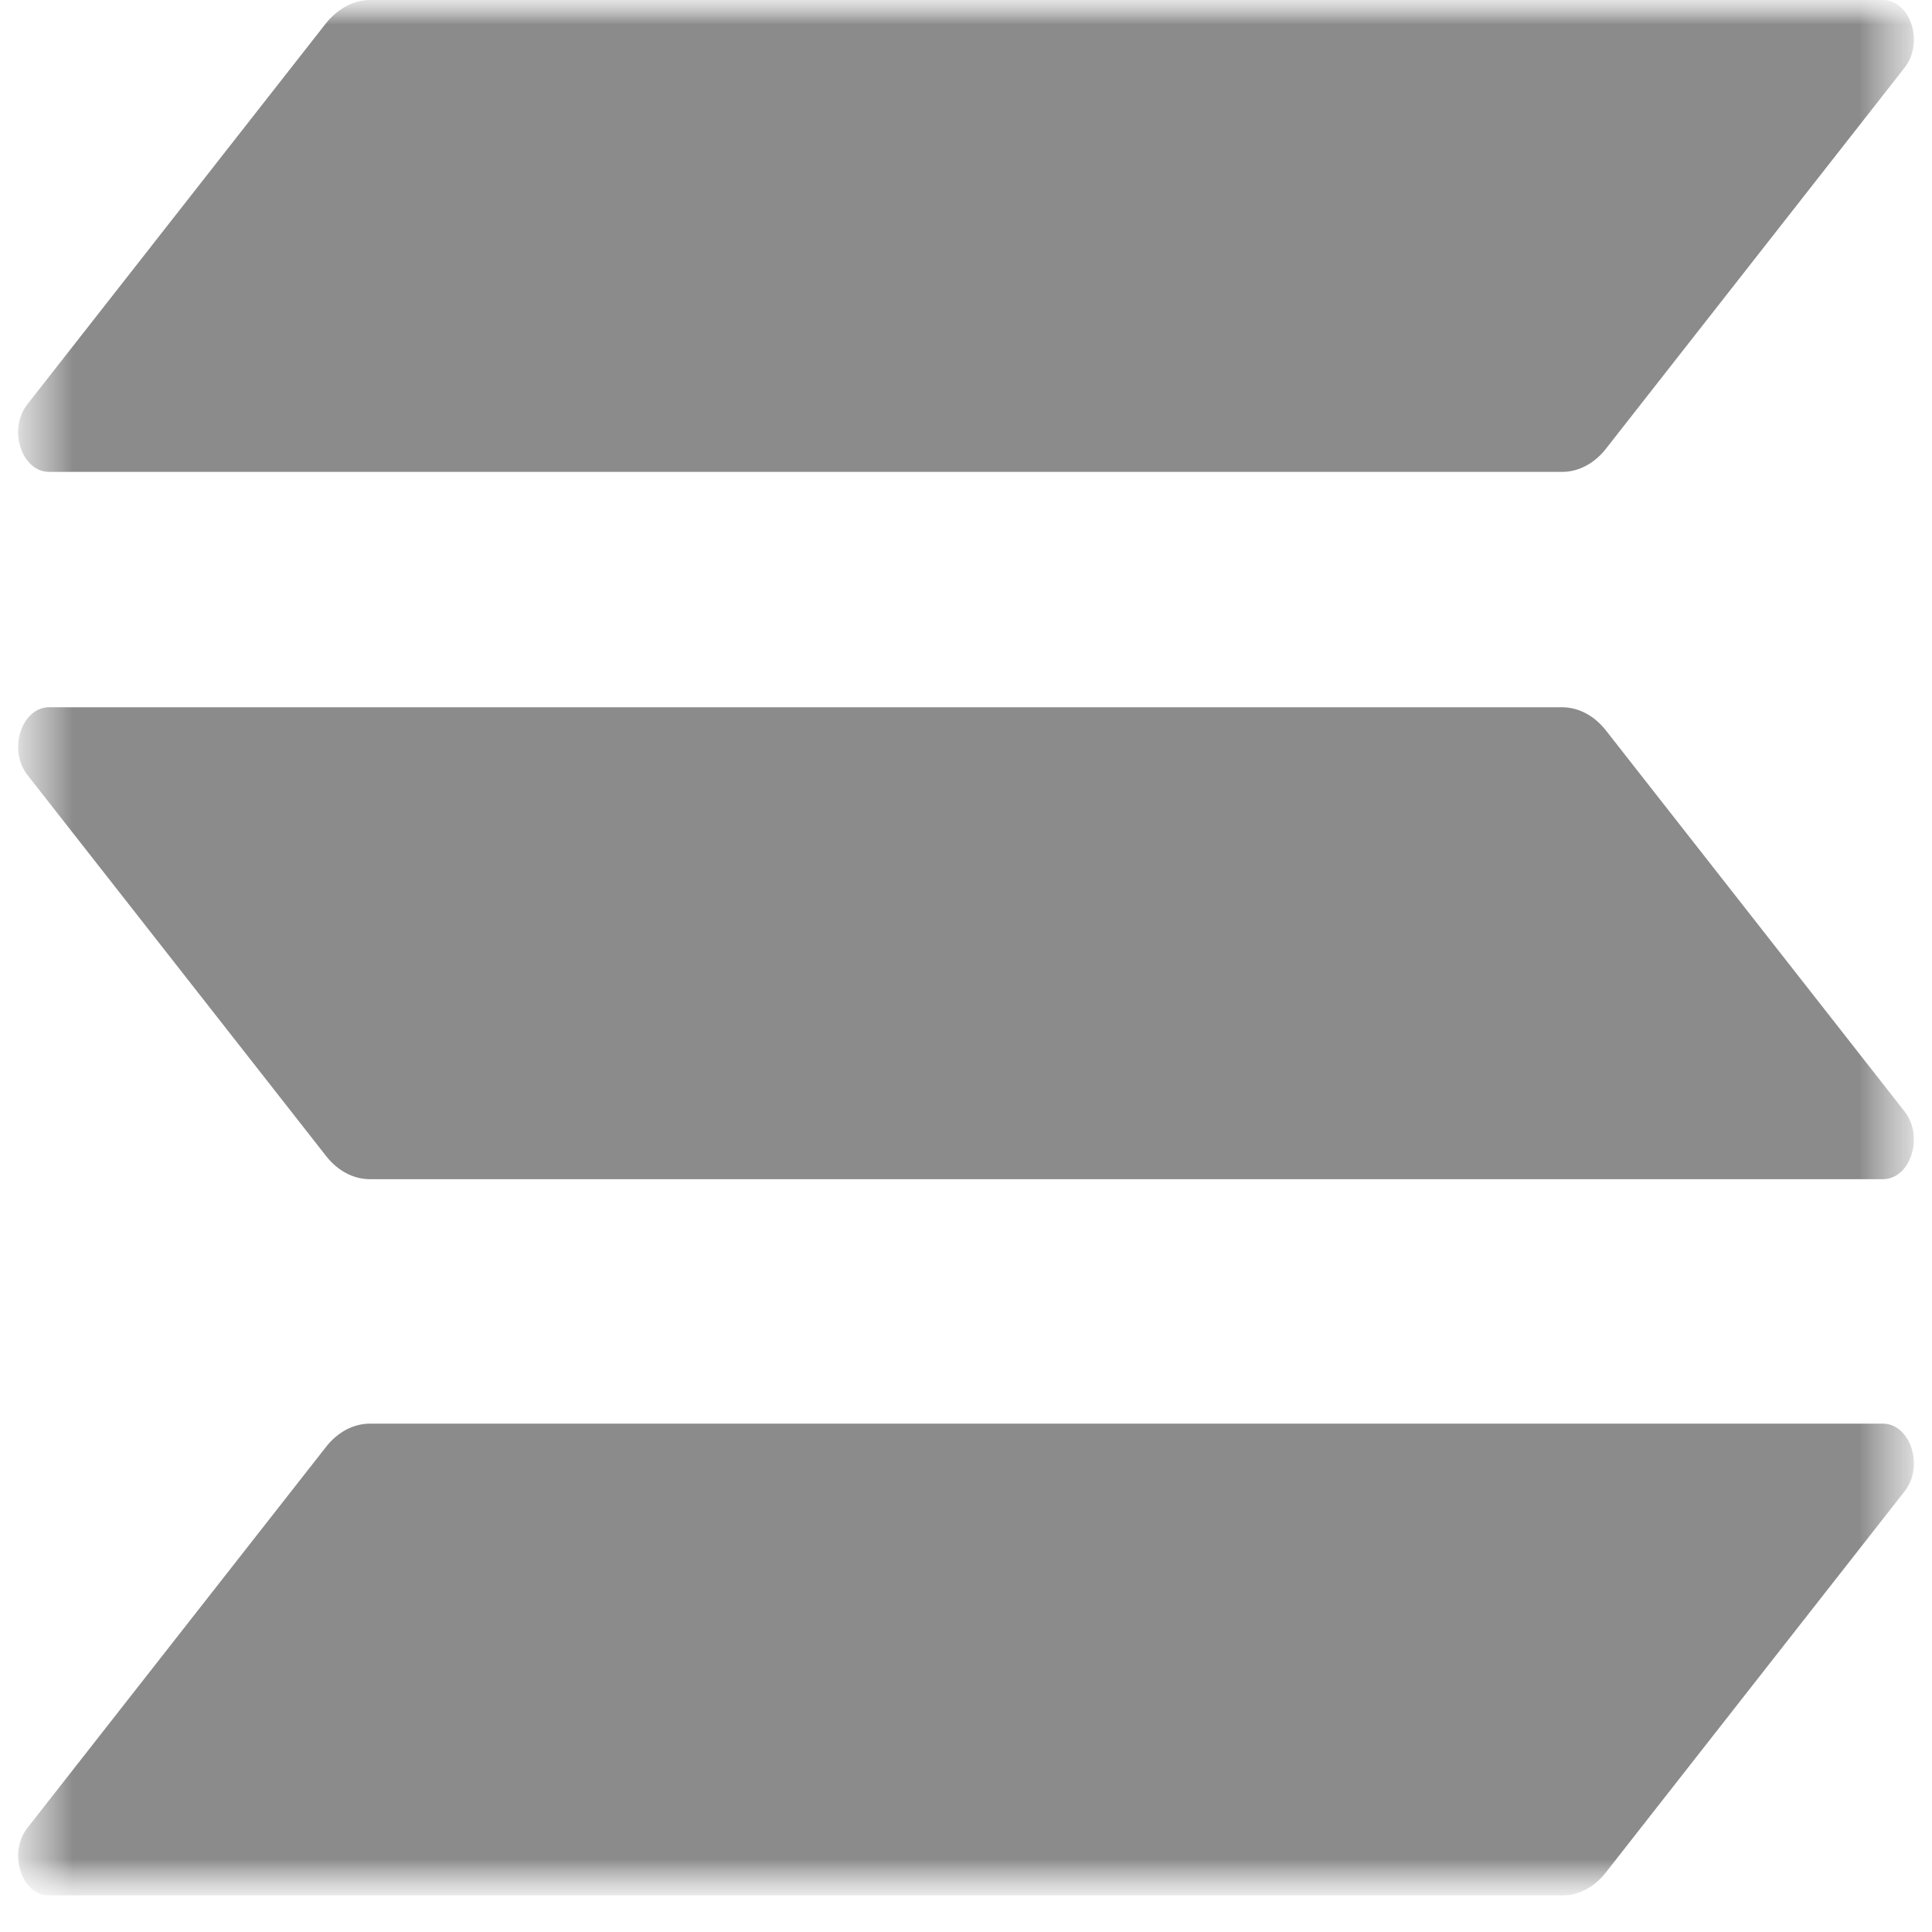
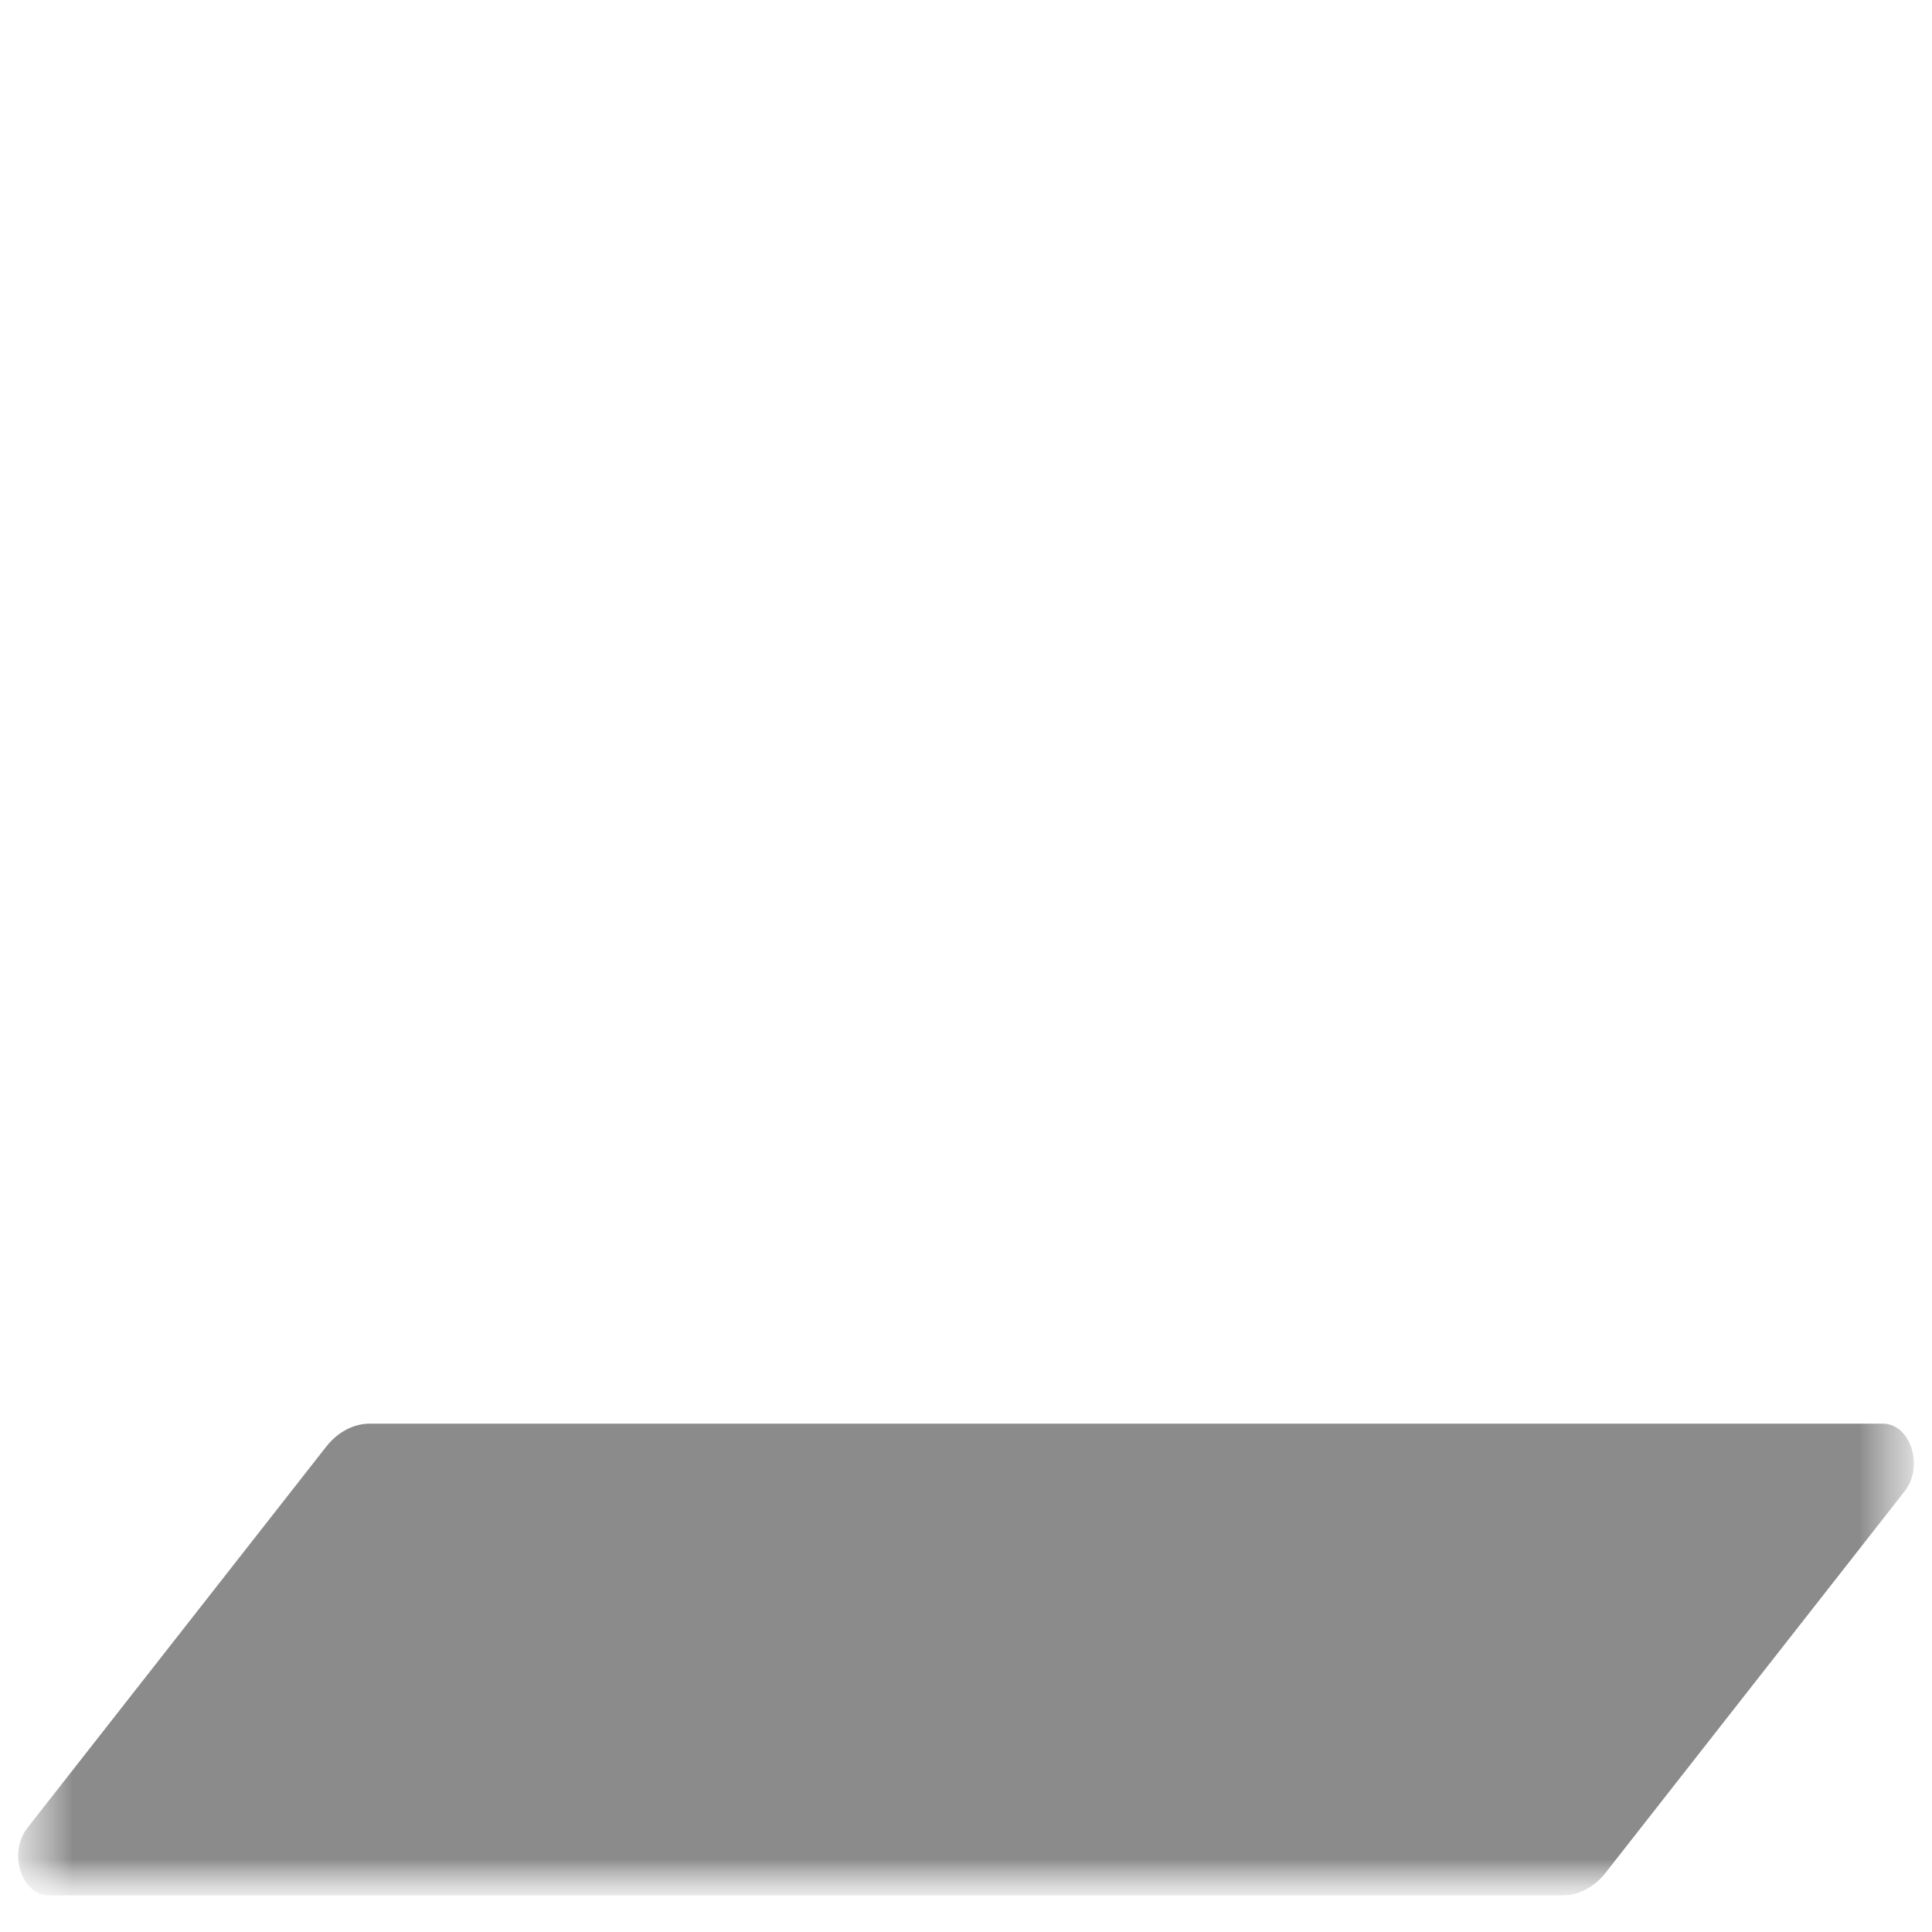
<svg xmlns="http://www.w3.org/2000/svg" width="40" height="40" viewBox="0 0 40 40" fill="none">
  <g clip-path="url(#clip0_3871_2254)">
    <mask id="mask0_3871_2254" style="mask-type:luminance" maskUnits="userSpaceOnUse" x="0" y="0" width="40" height="40">
      <path d="M39.623 0H0.377V39.245H39.623V0Z" fill="white" />
    </mask>
    <g mask="url(#mask0_3871_2254)">
      <mask id="mask1_3871_2254" style="mask-type:luminance" maskUnits="userSpaceOnUse" x="0" y="0" width="40" height="40">
        <path d="M39.623 0H0.377V39.245H39.623V0Z" fill="white" />
      </mask>
      <g mask="url(#mask1_3871_2254)">
        <path d="M6.752 29.954C6.989 29.652 7.315 29.475 7.66 29.475H38.982C39.554 29.475 39.84 30.357 39.435 30.873L33.248 38.767C33.011 39.069 32.686 39.246 32.34 39.246H1.019C0.447 39.246 0.161 38.364 0.565 37.848L6.752 29.954Z" fill="#8B8B8B" />
-         <path d="M6.752 0.478C6.999 0.176 7.325 0 7.66 0H38.981C39.554 0 39.84 0.881 39.435 1.398L33.248 9.292C33.011 9.594 32.686 9.77 32.34 9.77H1.019C0.447 9.77 0.16 8.889 0.565 8.373L6.752 0.478Z" fill="#8B8B8B" />
-         <path d="M33.248 15.122C33.011 14.82 32.686 14.643 32.34 14.643H1.019C0.447 14.643 0.161 15.525 0.565 16.041L6.752 23.935C6.989 24.238 7.315 24.414 7.66 24.414H38.982C39.554 24.414 39.84 23.532 39.435 23.016L33.248 15.122Z" fill="#8B8B8B" />
      </g>
    </g>
  </g>
  <defs>
    <clipPath id="clip0_3871_2254">
      <rect width="40" height="39.245" fill="white" />
    </clipPath>
  </defs>
</svg>